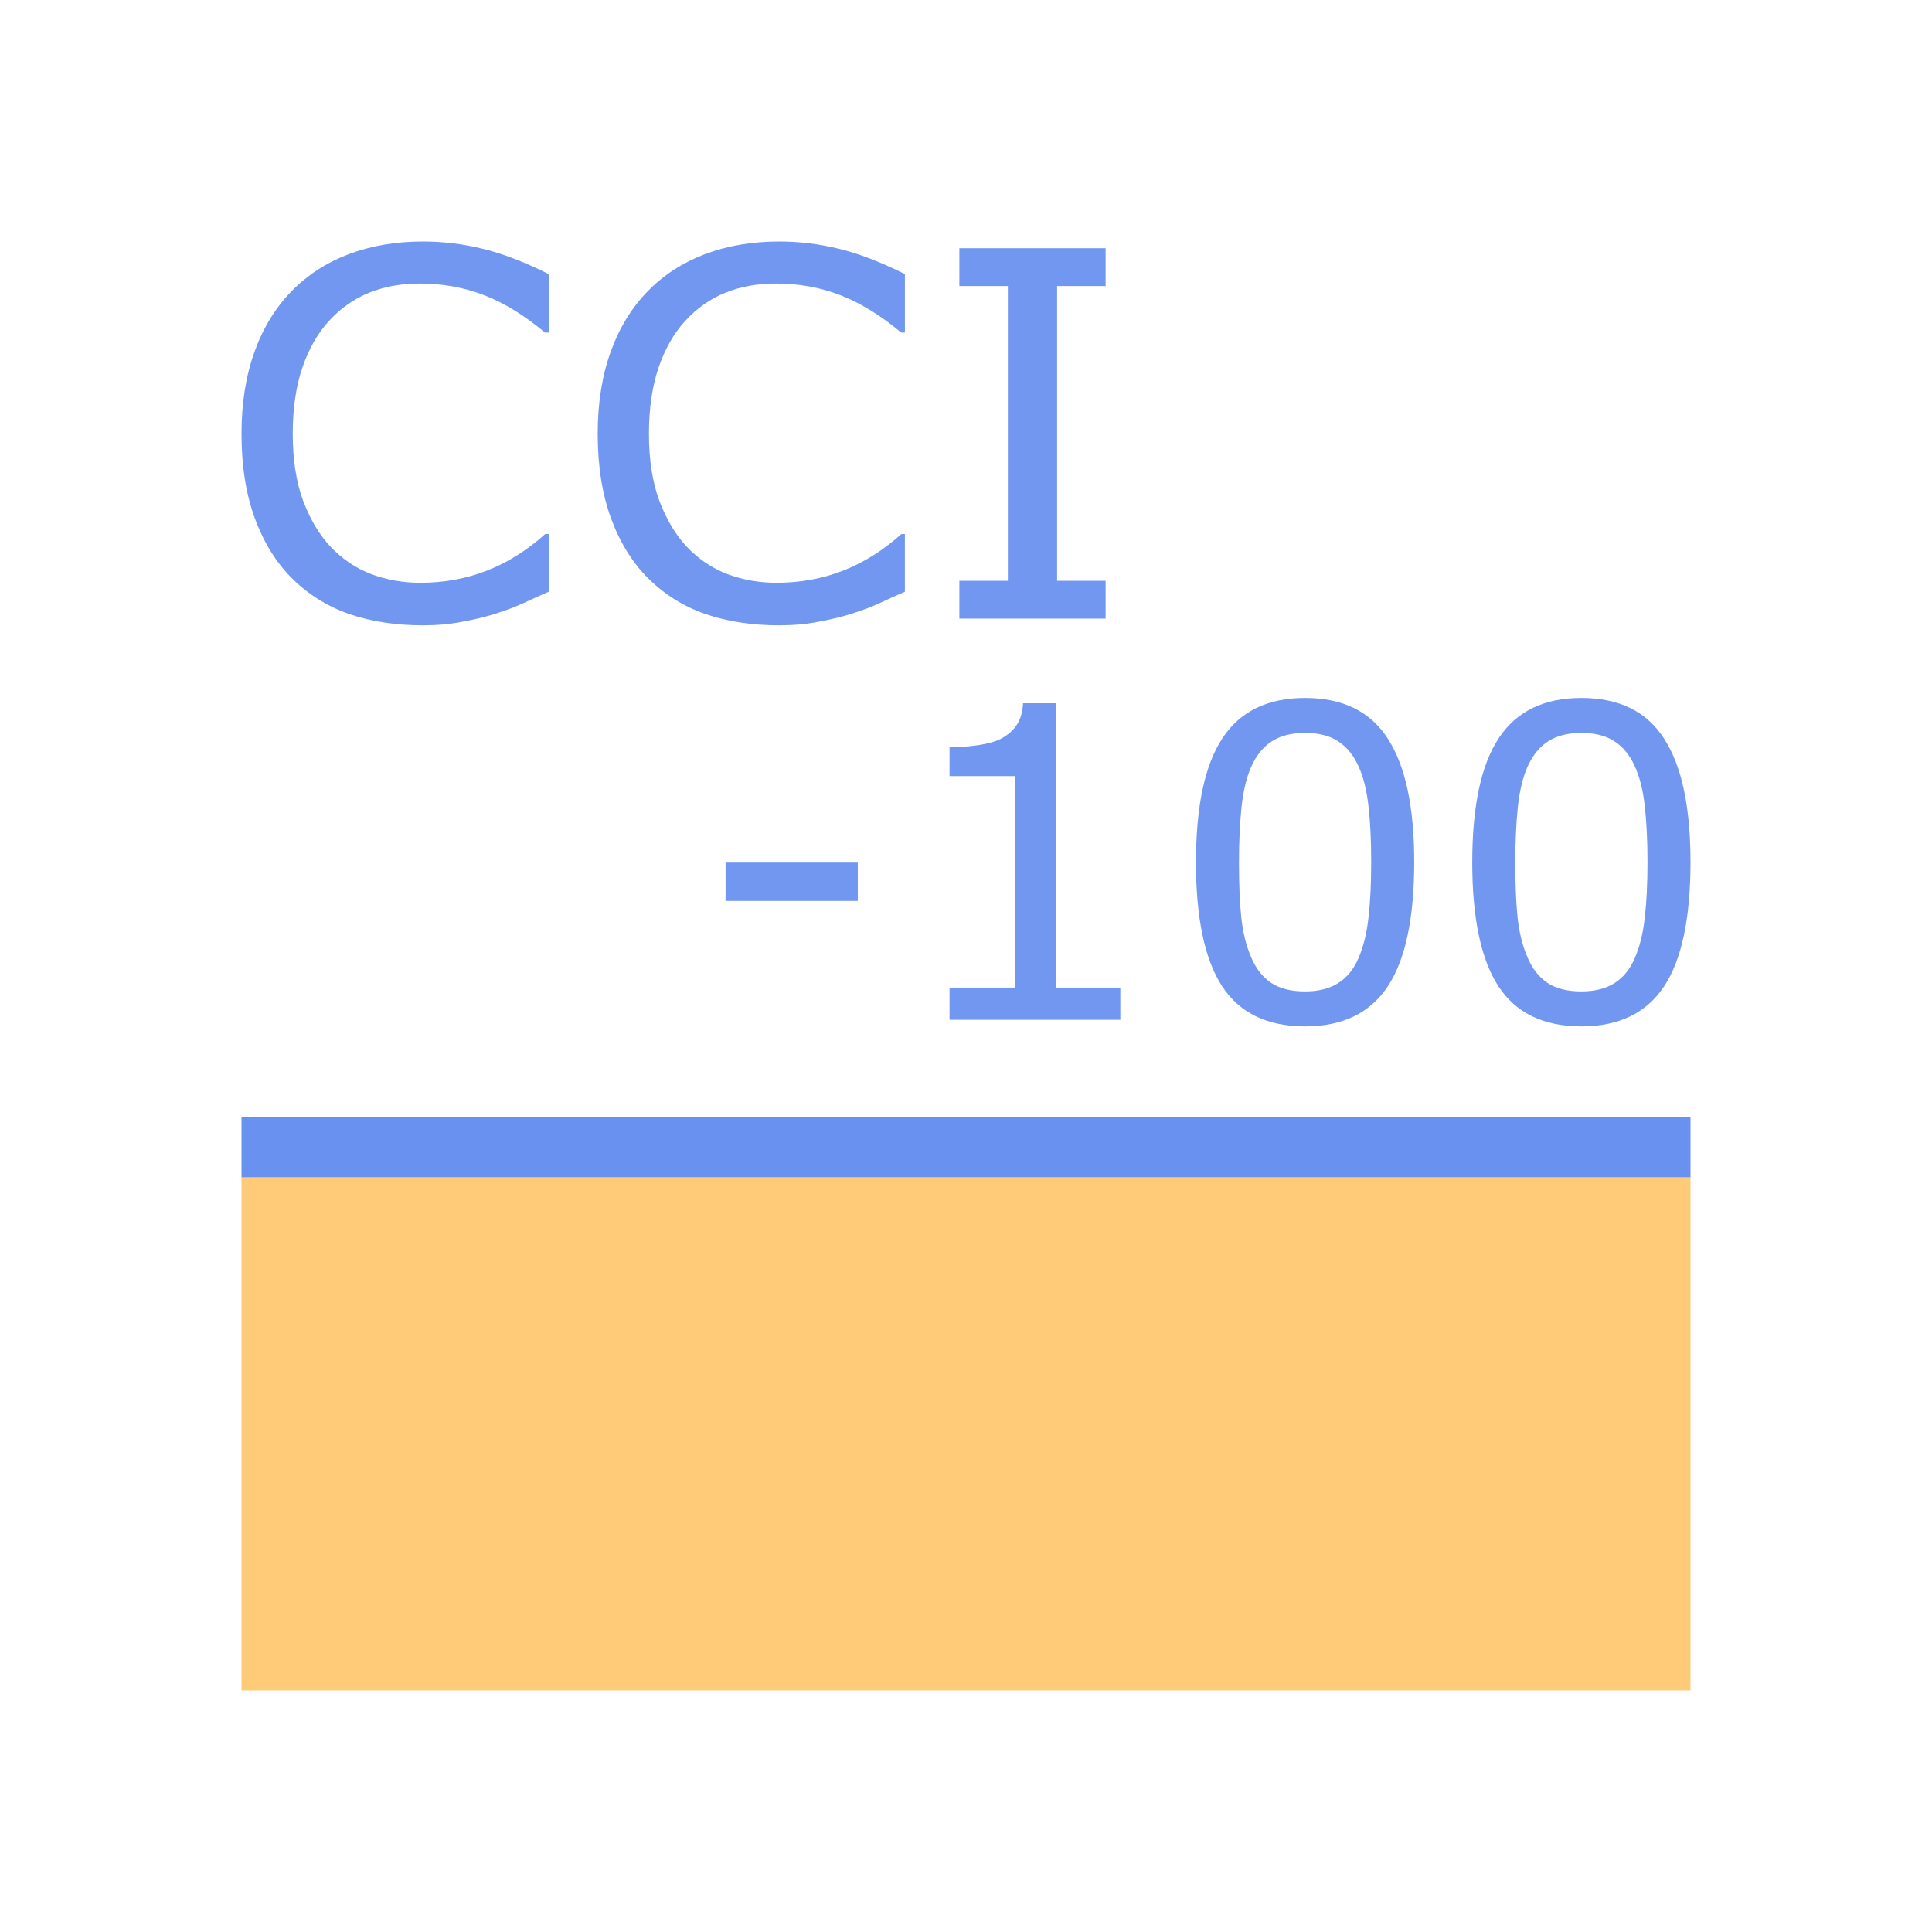
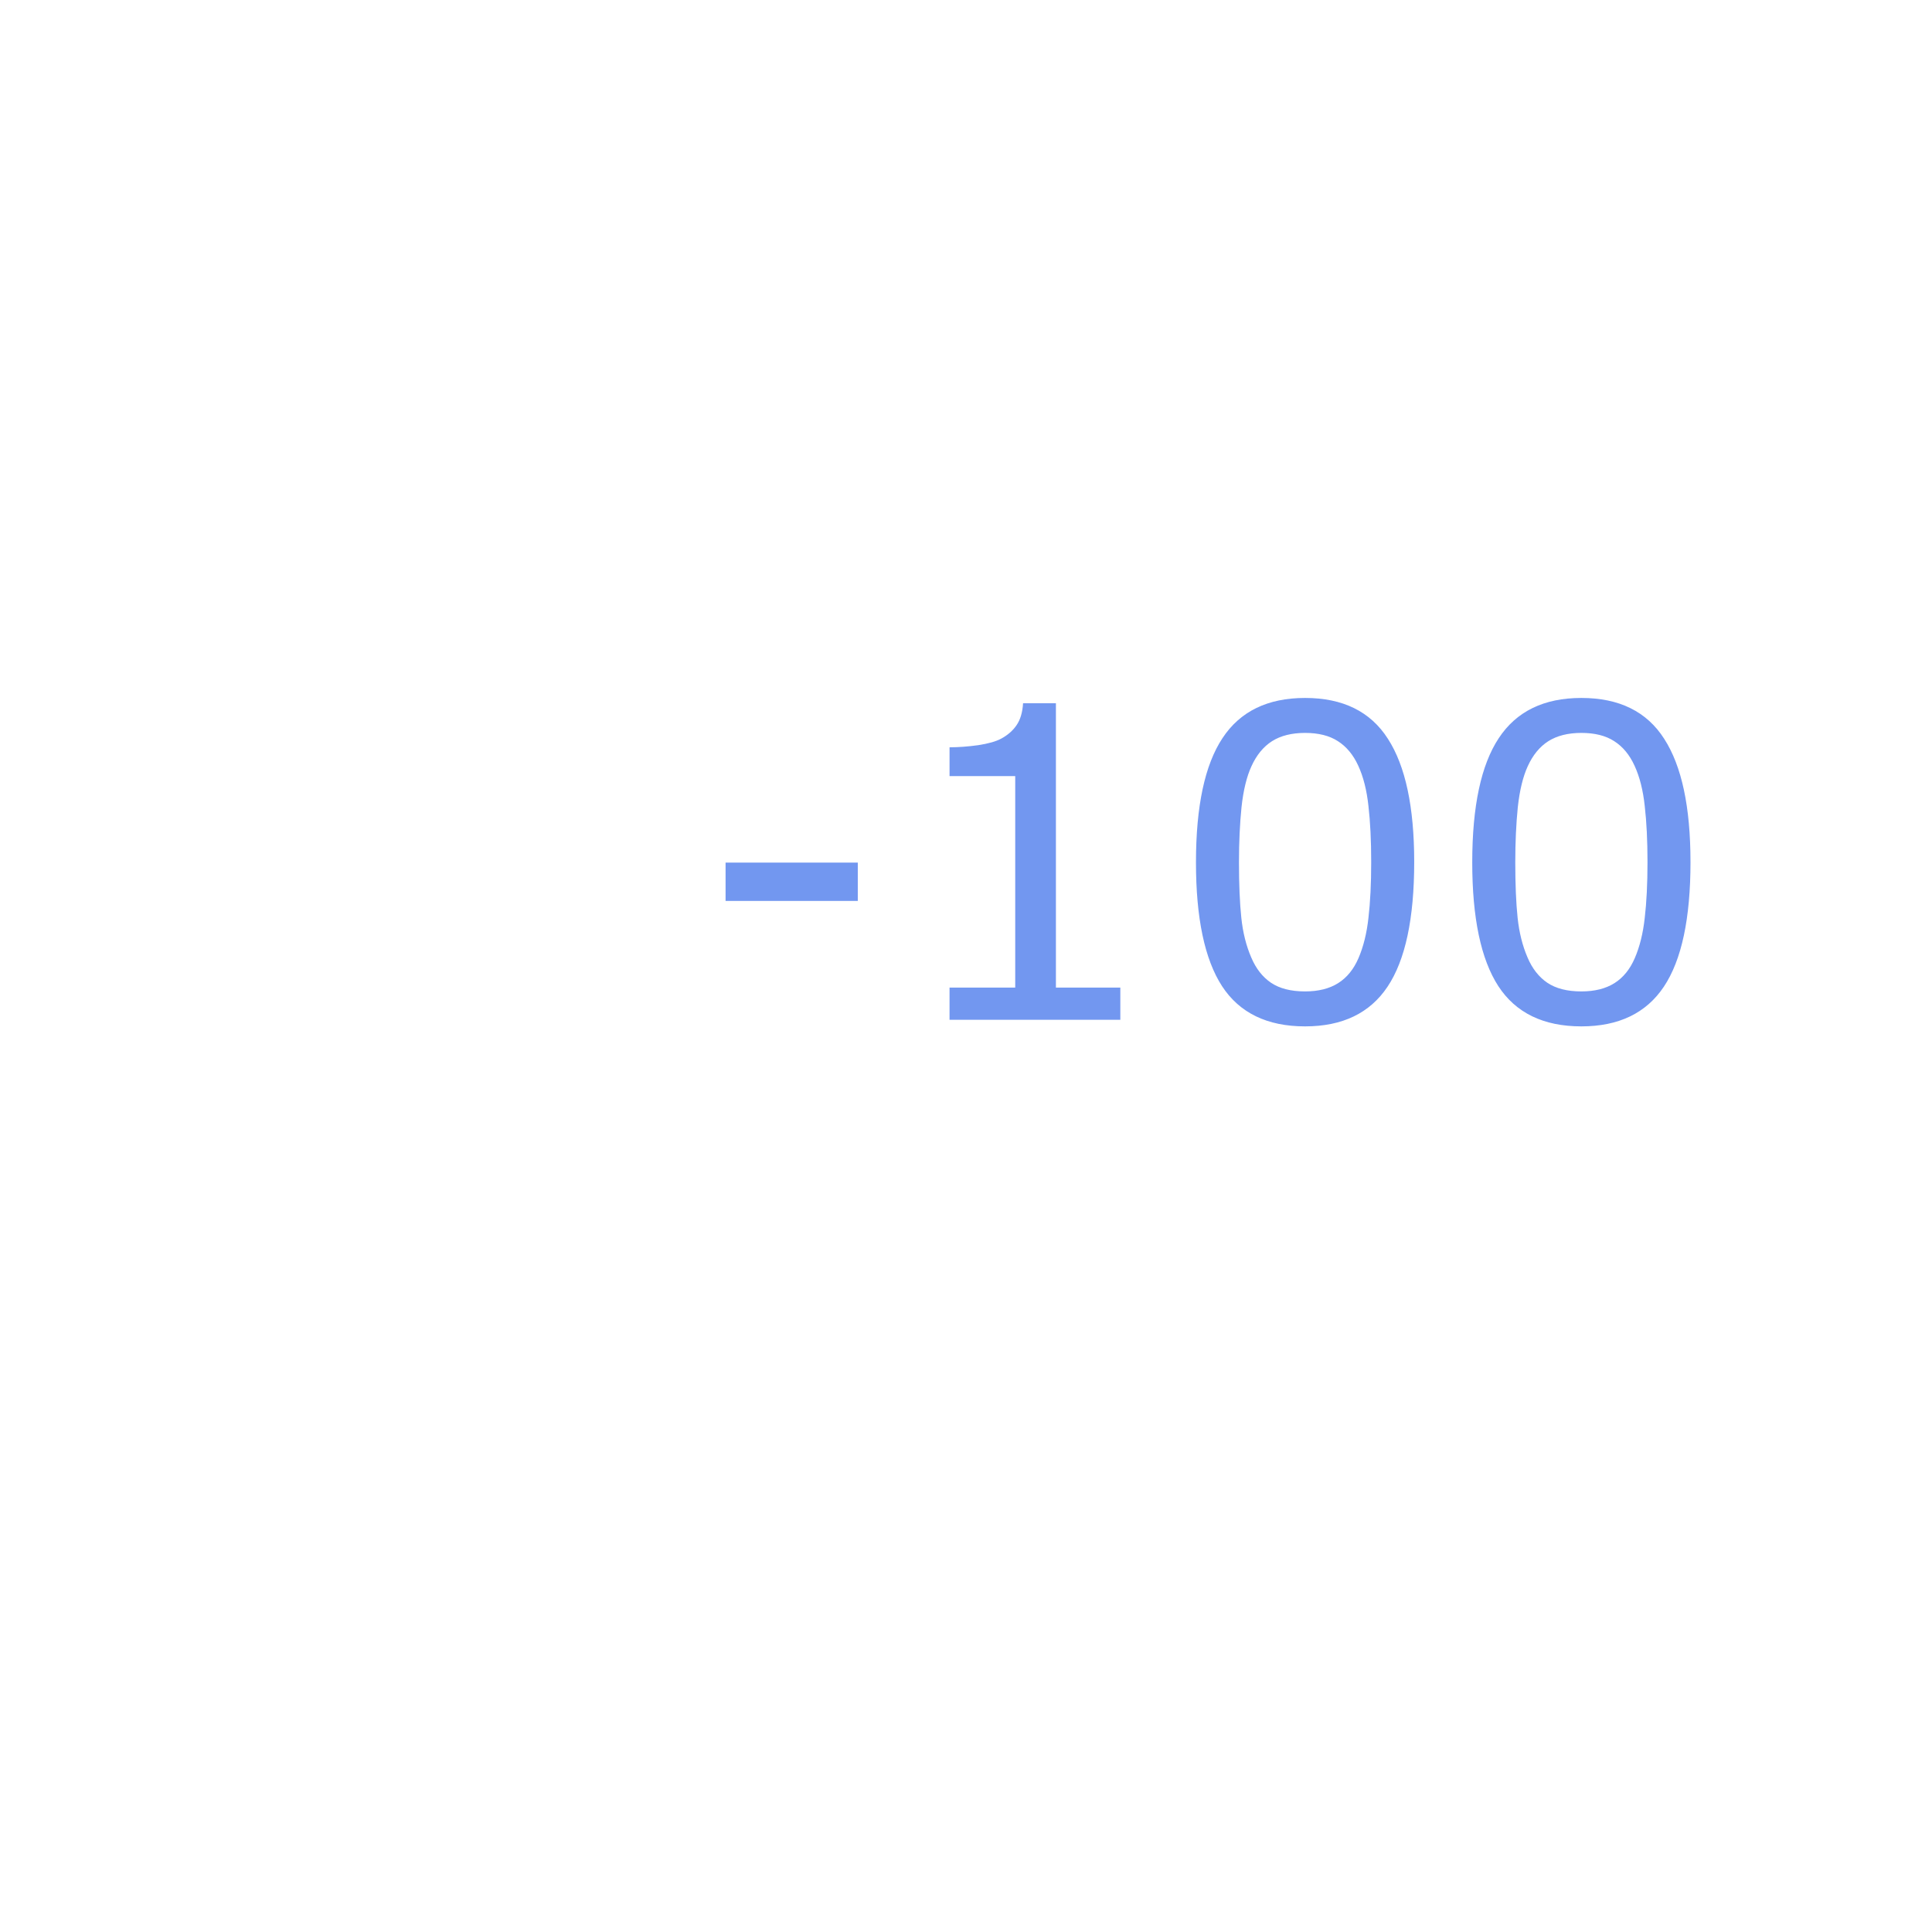
<svg xmlns="http://www.w3.org/2000/svg" xmlns:ns1="http://sodipodi.sourceforge.net/DTD/sodipodi-0.dtd" xmlns:ns2="http://www.inkscape.org/namespaces/inkscape" viewBox="0 0 128 128" version="1.1" id="svg14" ns1:docname="3212.svg" ns2:version="0.92.4 (5da689c313, 2019-01-14)">
  <defs id="defs18" />
  <ns1:namedview pagecolor="#ffffff" bordercolor="#666666" borderopacity="1" objecttolerance="10" gridtolerance="10" guidetolerance="10" ns2:pageopacity="0" ns2:pageshadow="2" ns2:window-width="716" ns2:window-height="480" id="namedview16" showgrid="false" ns2:zoom="1.84375" ns2:cx="64" ns2:cy="64" ns2:window-x="0" ns2:window-y="0" ns2:window-maximized="0" ns2:current-layer="svg14" />
-   <path fill="#ff9e00" fill-opacity=".529" stroke-width="4" stroke-miterlimit="0" stroke-dasharray="4,4" d="M16 112h96V78H16z" id="path2" />
  <g style="line-height:125%;fill:#6991ef;fill-opacity:0.941" font-weight="400" font-size="33.75" font-family="sans-serif" letter-spacing="0" word-spacing="0" fill="#285bc1" id="g6">
-     <path d="M36.352 39.203q-.906.396-1.648.742-.725.346-1.911.725-1.006.313-2.192.527-1.17.231-2.587.231-2.67 0-4.862-.742-2.175-.758-3.79-2.356-1.582-1.566-2.472-3.972-.89-2.422-.89-5.62 0-3.031.857-5.42.857-2.39 2.472-4.038 1.565-1.599 3.774-2.44Q25.327 16 28.03 16q1.978 0 3.939.478 1.977.478 4.383 1.681v3.873h-.247q-2.027-1.698-4.021-2.472-1.994-.775-4.268-.775-1.862 0-3.362.61-1.483.593-2.653 1.862-1.137 1.236-1.78 3.131-.626 1.879-.626 4.35 0 2.588.692 4.45.709 1.862 1.813 3.032 1.153 1.22 2.686 1.813 1.549.577 3.263.577 2.356 0 4.416-.807 2.06-.808 3.856-2.423h.231v3.823zM59.95 39.203q-.905.396-1.647.742-.725.346-1.912.725-1.005.313-2.191.527-1.17.231-2.588.231-2.67 0-4.861-.742-2.176-.758-3.79-2.356-1.583-1.566-2.472-3.972-.89-2.422-.89-5.62 0-3.031.857-5.42.857-2.39 2.472-4.038 1.565-1.599 3.773-2.44Q48.926 16 51.63 16q1.977 0 3.938.478 1.978.478 4.384 1.681v3.873h-.247q-2.027-1.698-4.021-2.472-1.994-.775-4.269-.775-1.862 0-3.361.61-1.483.593-2.654 1.862-1.137 1.236-1.78 3.131-.626 1.879-.626 4.35 0 2.588.693 4.45.708 1.862 1.812 3.032 1.154 1.22 2.687 1.813 1.549.577 3.262.577 2.357 0 4.417-.807 2.06-.808 3.856-2.423h.23v3.823zM73.25 40.983h-9.69v-2.505h3.213V18.95H63.56v-2.505h9.69v2.505h-3.214v19.528h3.214v2.505z" id="path4" style="fill:#6991ef;fill-opacity:0.941" />
-   </g>
-   <path d="M16 76.003h96" fill="none" fill-rule="evenodd" stroke="#039" stroke-width="3.995" id="path8" style="stroke:#6991ef" />
+     </g>
  <g style="line-height:125%;fill:#6991ef;fill-opacity:0.941" font-weight="400" font-size="28.75" font-family="sans-serif" letter-spacing="0" word-spacing="0" fill="#285bc1" id="g12">
    <path d="M56.83 59.69h-8.759v-2.541h8.76v2.54zM74.224 67.565H62.909V65.43h4.352v-14.01H62.91v-1.91q.885 0 1.895-.14 1.011-.154 1.53-.435.646-.35 1.011-.884.38-.548.435-1.46h2.176V65.43h4.268v2.134zM93.695 57.106q0 5.63-1.769 8.269Q90.171 68 86.466 68q-3.763 0-5.504-2.667-1.726-2.667-1.726-8.198 0-5.574 1.754-8.227 1.755-2.667 5.475-2.667 3.762 0 5.49 2.71 1.74 2.695 1.74 8.155zm-3.692 6.374q.491-1.137.66-2.667.182-1.545.182-3.707 0-2.133-.182-3.706-.169-1.572-.674-2.667-.492-1.08-1.348-1.628-.842-.548-2.176-.548-1.32 0-2.19.548-.856.547-1.361 1.656-.478 1.039-.66 2.71-.169 1.67-.169 3.664 0 2.19.155 3.663.154 1.474.66 2.64.463 1.095 1.305 1.67.856.576 2.26.576 1.32 0 2.19-.548.87-.547 1.348-1.656zM112 57.106q0 5.63-1.768 8.269Q108.477 68 104.77 68q-3.762 0-5.503-2.667-1.727-2.667-1.727-8.198 0-5.574 1.755-8.227 1.755-2.667 5.475-2.667 3.762 0 5.489 2.71 1.74 2.695 1.74 8.155zm-3.692 6.374q.492-1.137.66-2.667.183-1.545.183-3.707 0-2.133-.183-3.706-.168-1.572-.674-2.667-.49-1.08-1.347-1.628-.843-.548-2.176-.548-1.32 0-2.19.548-.856.547-1.362 1.656-.477 1.039-.66 2.71-.168 1.67-.168 3.664 0 2.19.154 3.663.155 1.474.66 2.64.463 1.095 1.306 1.67.856.576 2.26.576 1.32 0 2.19-.548.87-.547 1.347-1.656z" id="path10" style="fill:#6991ef;fill-opacity:0.941" />
  </g>
</svg>